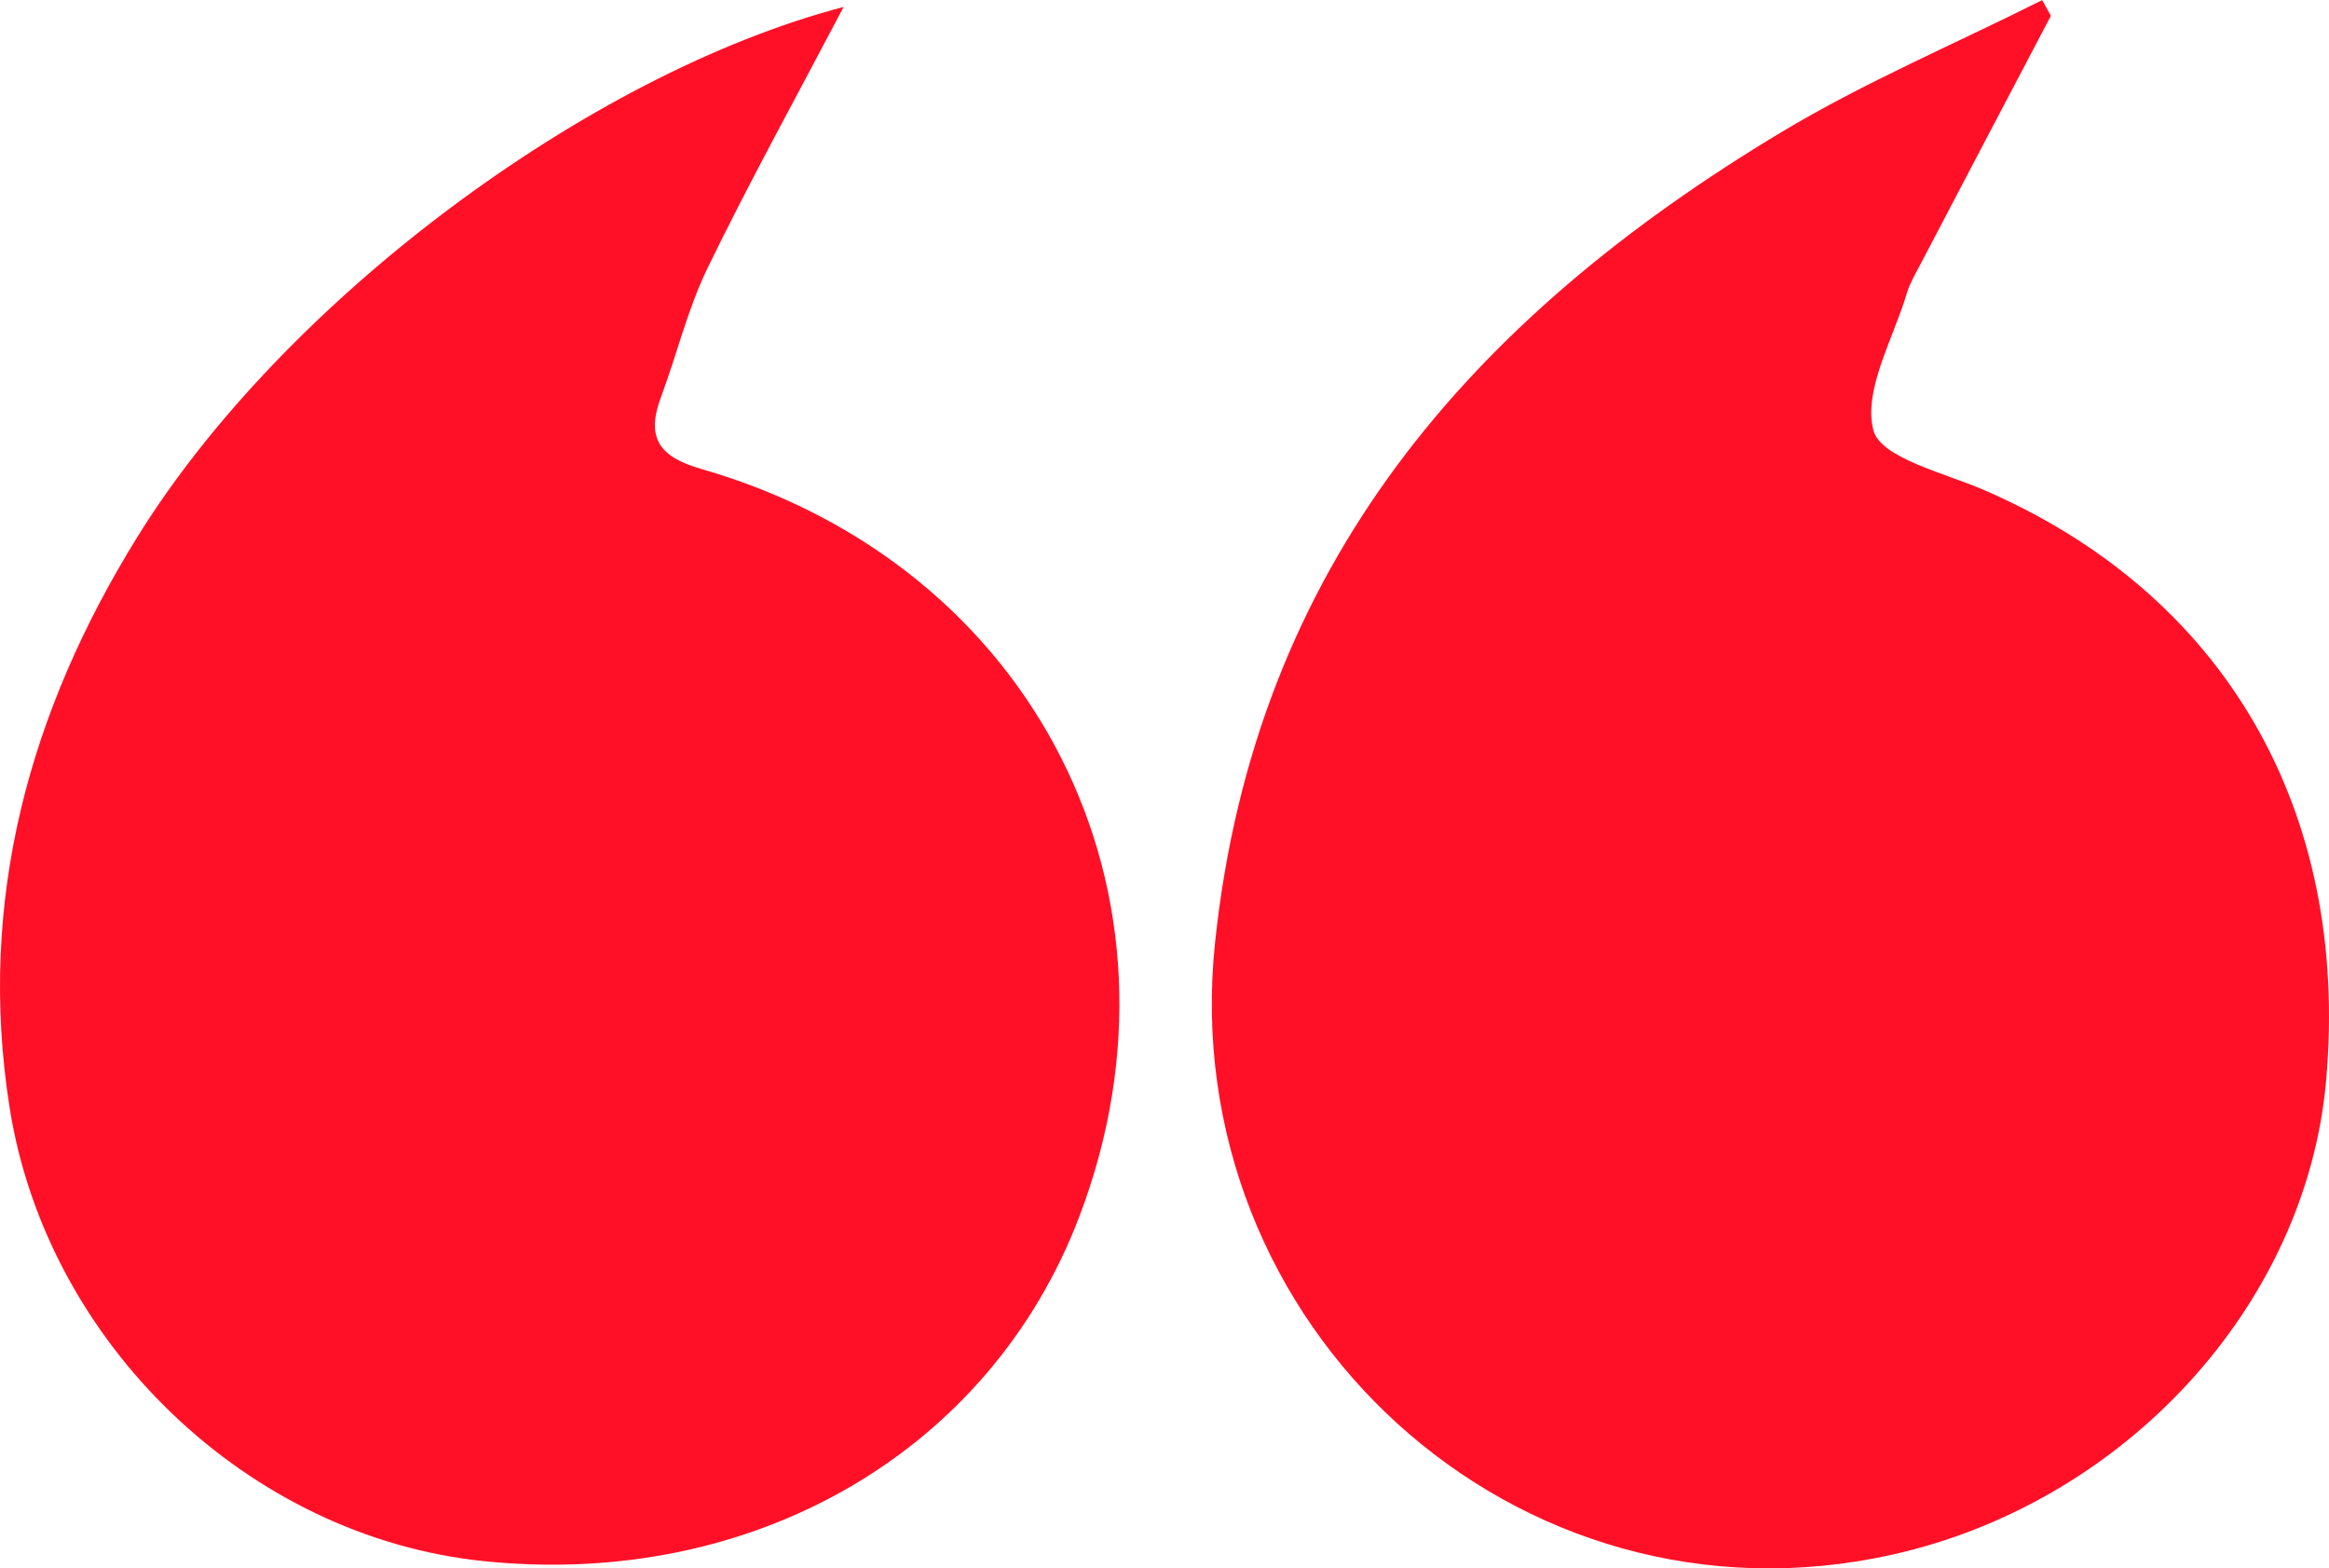
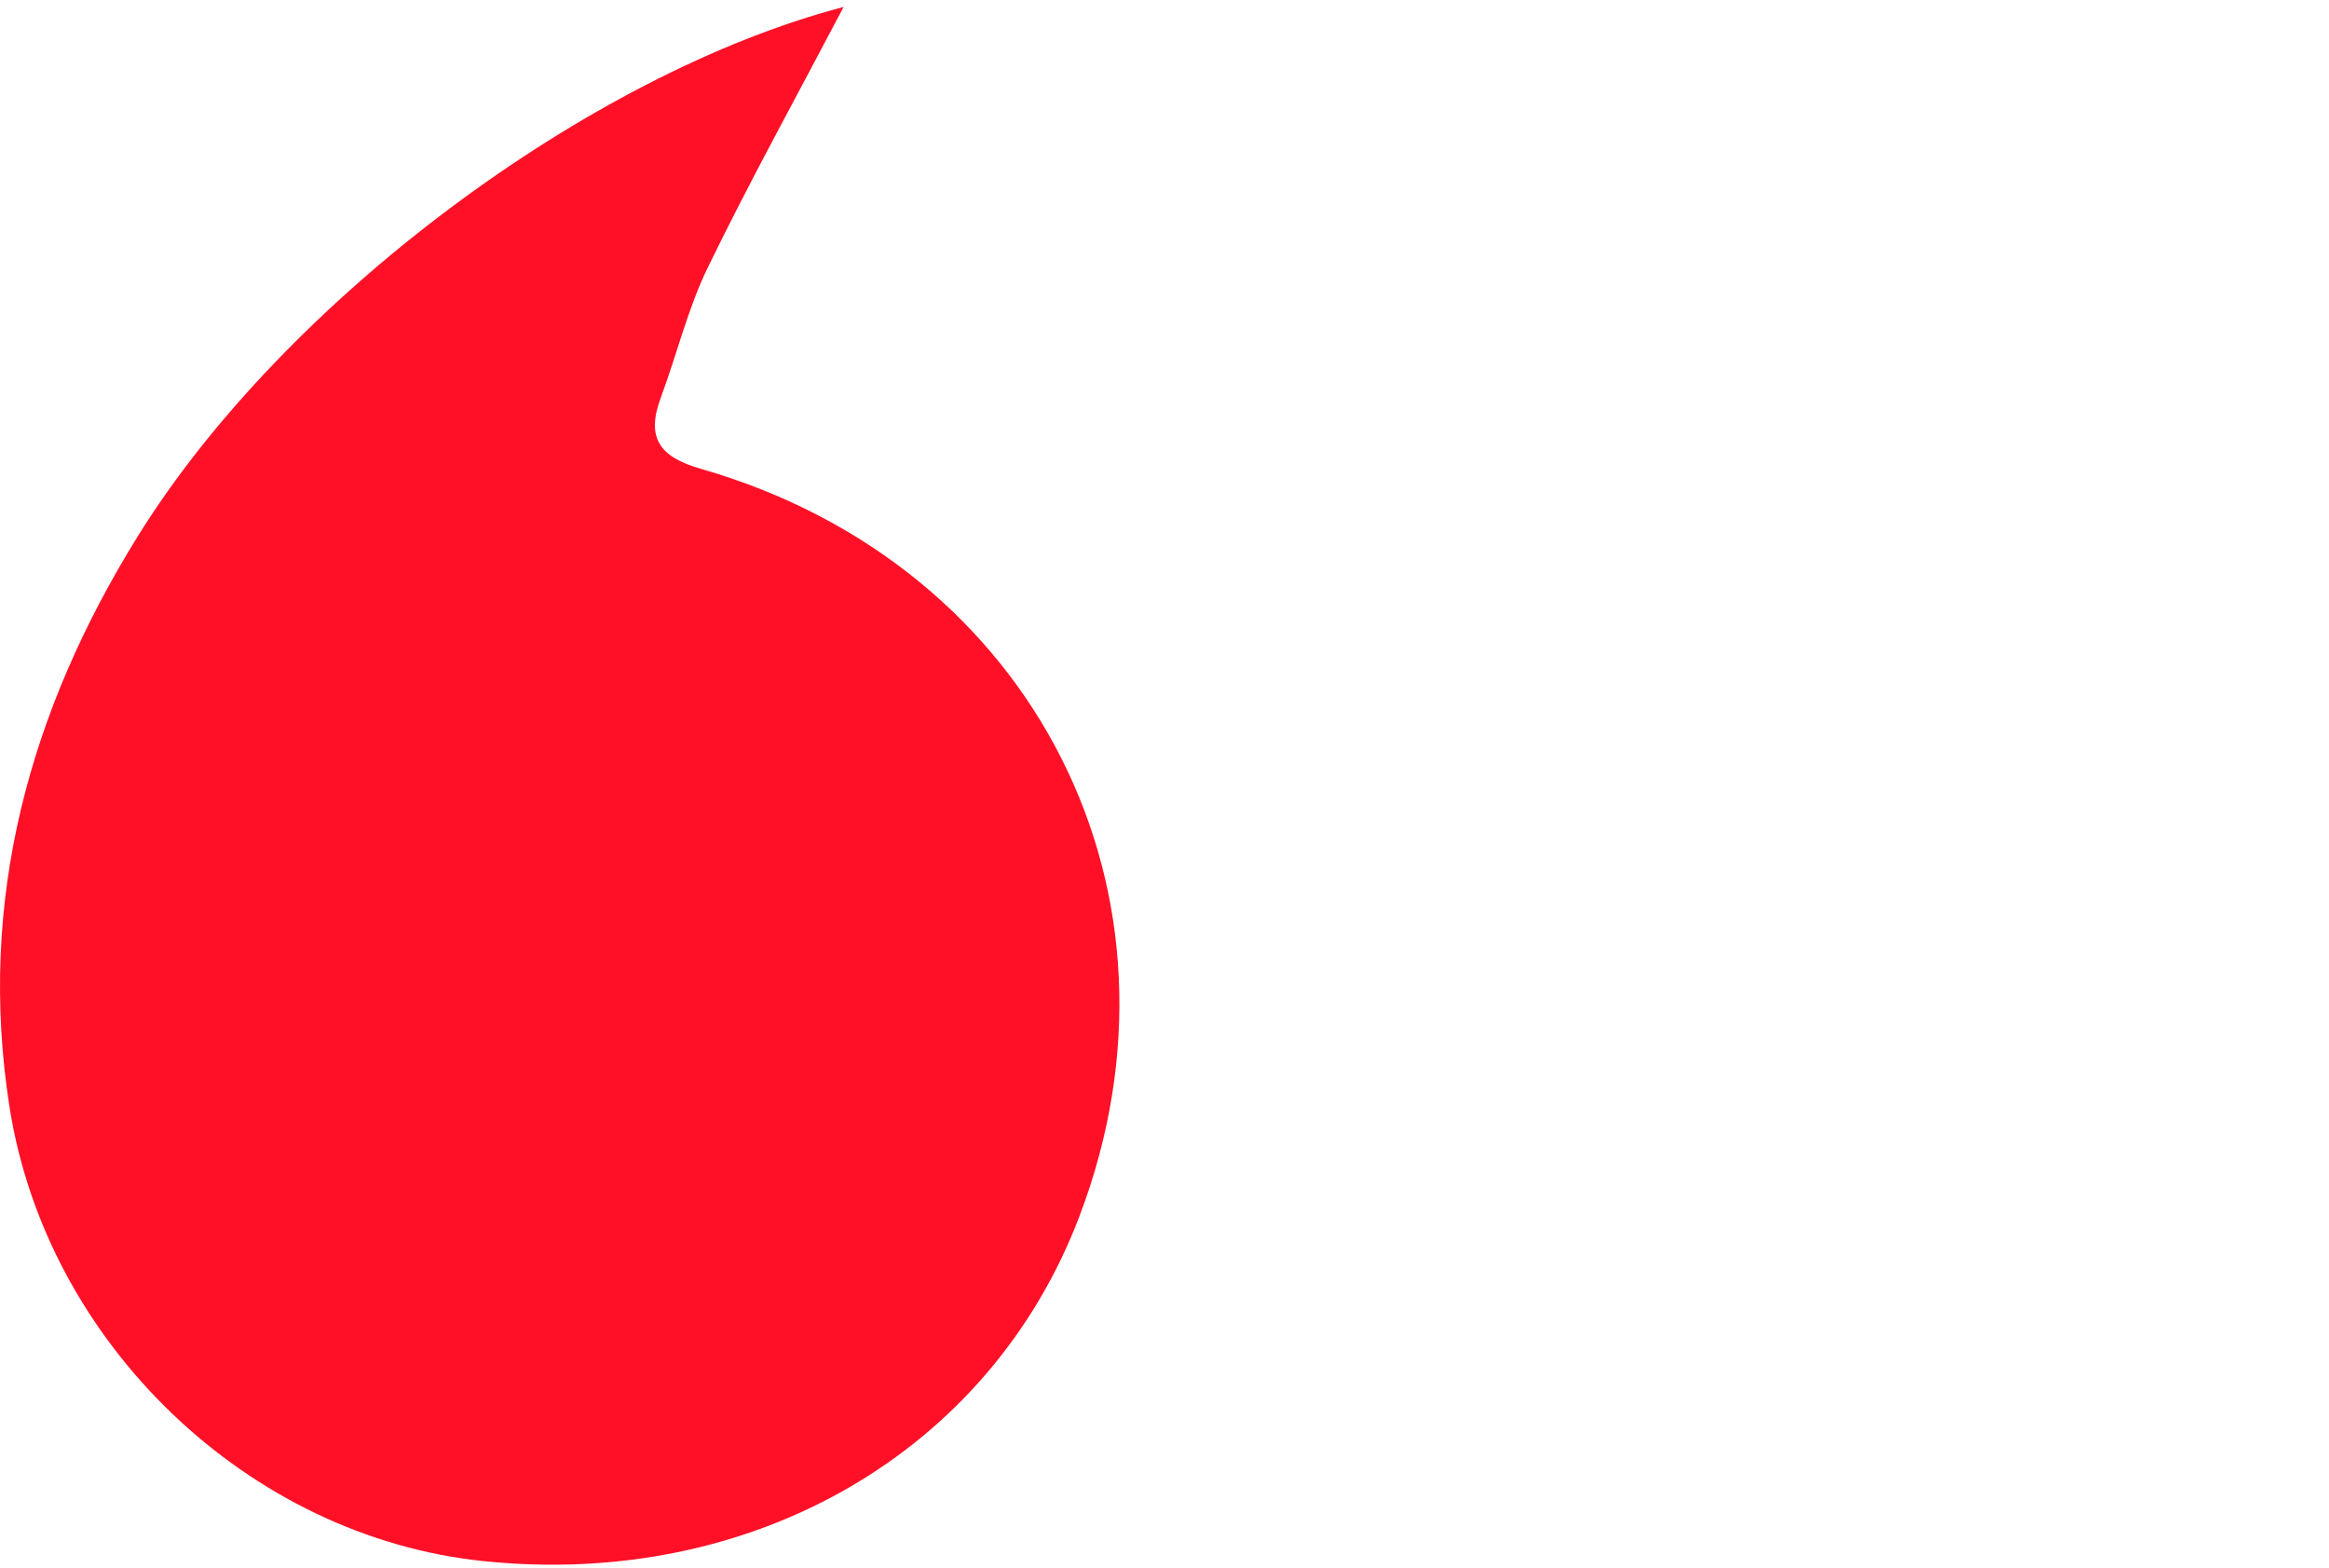
<svg xmlns="http://www.w3.org/2000/svg" id="Camada_2" data-name="Camada 2" viewBox="0 0 184.8 124.43">
  <defs>
    <style> .cls-1 { fill: #ff1027; stroke-width: 0px; } </style>
  </defs>
  <g id="Camada_1-2" data-name="Camada 1">
    <g>
      <path class="cls-1" d="m66.94.55c-3.79,7.21-7.46,13.85-10.77,20.66-1.59,3.26-2.45,6.87-3.72,10.29-1.2,3.2-.18,4.74,3.17,5.7,26.51,7.61,39.72,33.82,30.03,59.3-7.1,18.7-25.91,29.58-47.29,27.36C19.71,121.94,3.68,106.6.75,87.8c-2.56-16.38,1.59-31.39,10.15-45.2C22.49,23.89,46.7,5.85,66.94.55Z" />
-       <path class="cls-1" d="m162.74,1.24c-3.46,6.59-6.93,13.17-10.38,19.77-.39.74-.82,1.47-1.06,2.26-1.08,3.65-3.48,7.69-2.65,10.87.57,2.19,5.59,3.37,8.73,4.72,19.11,8.24,29.09,25.39,27.19,46.89-1.58,17.78-15.92,33.45-34.39,37.59-29.9,6.7-56.96-18.21-53.77-48.54,3.15-30.01,20.43-49.6,44.93-64.31,6.61-3.97,13.79-7.01,20.7-10.48.23.41.46.83.69,1.24Z" />
    </g>
  </g>
</svg>